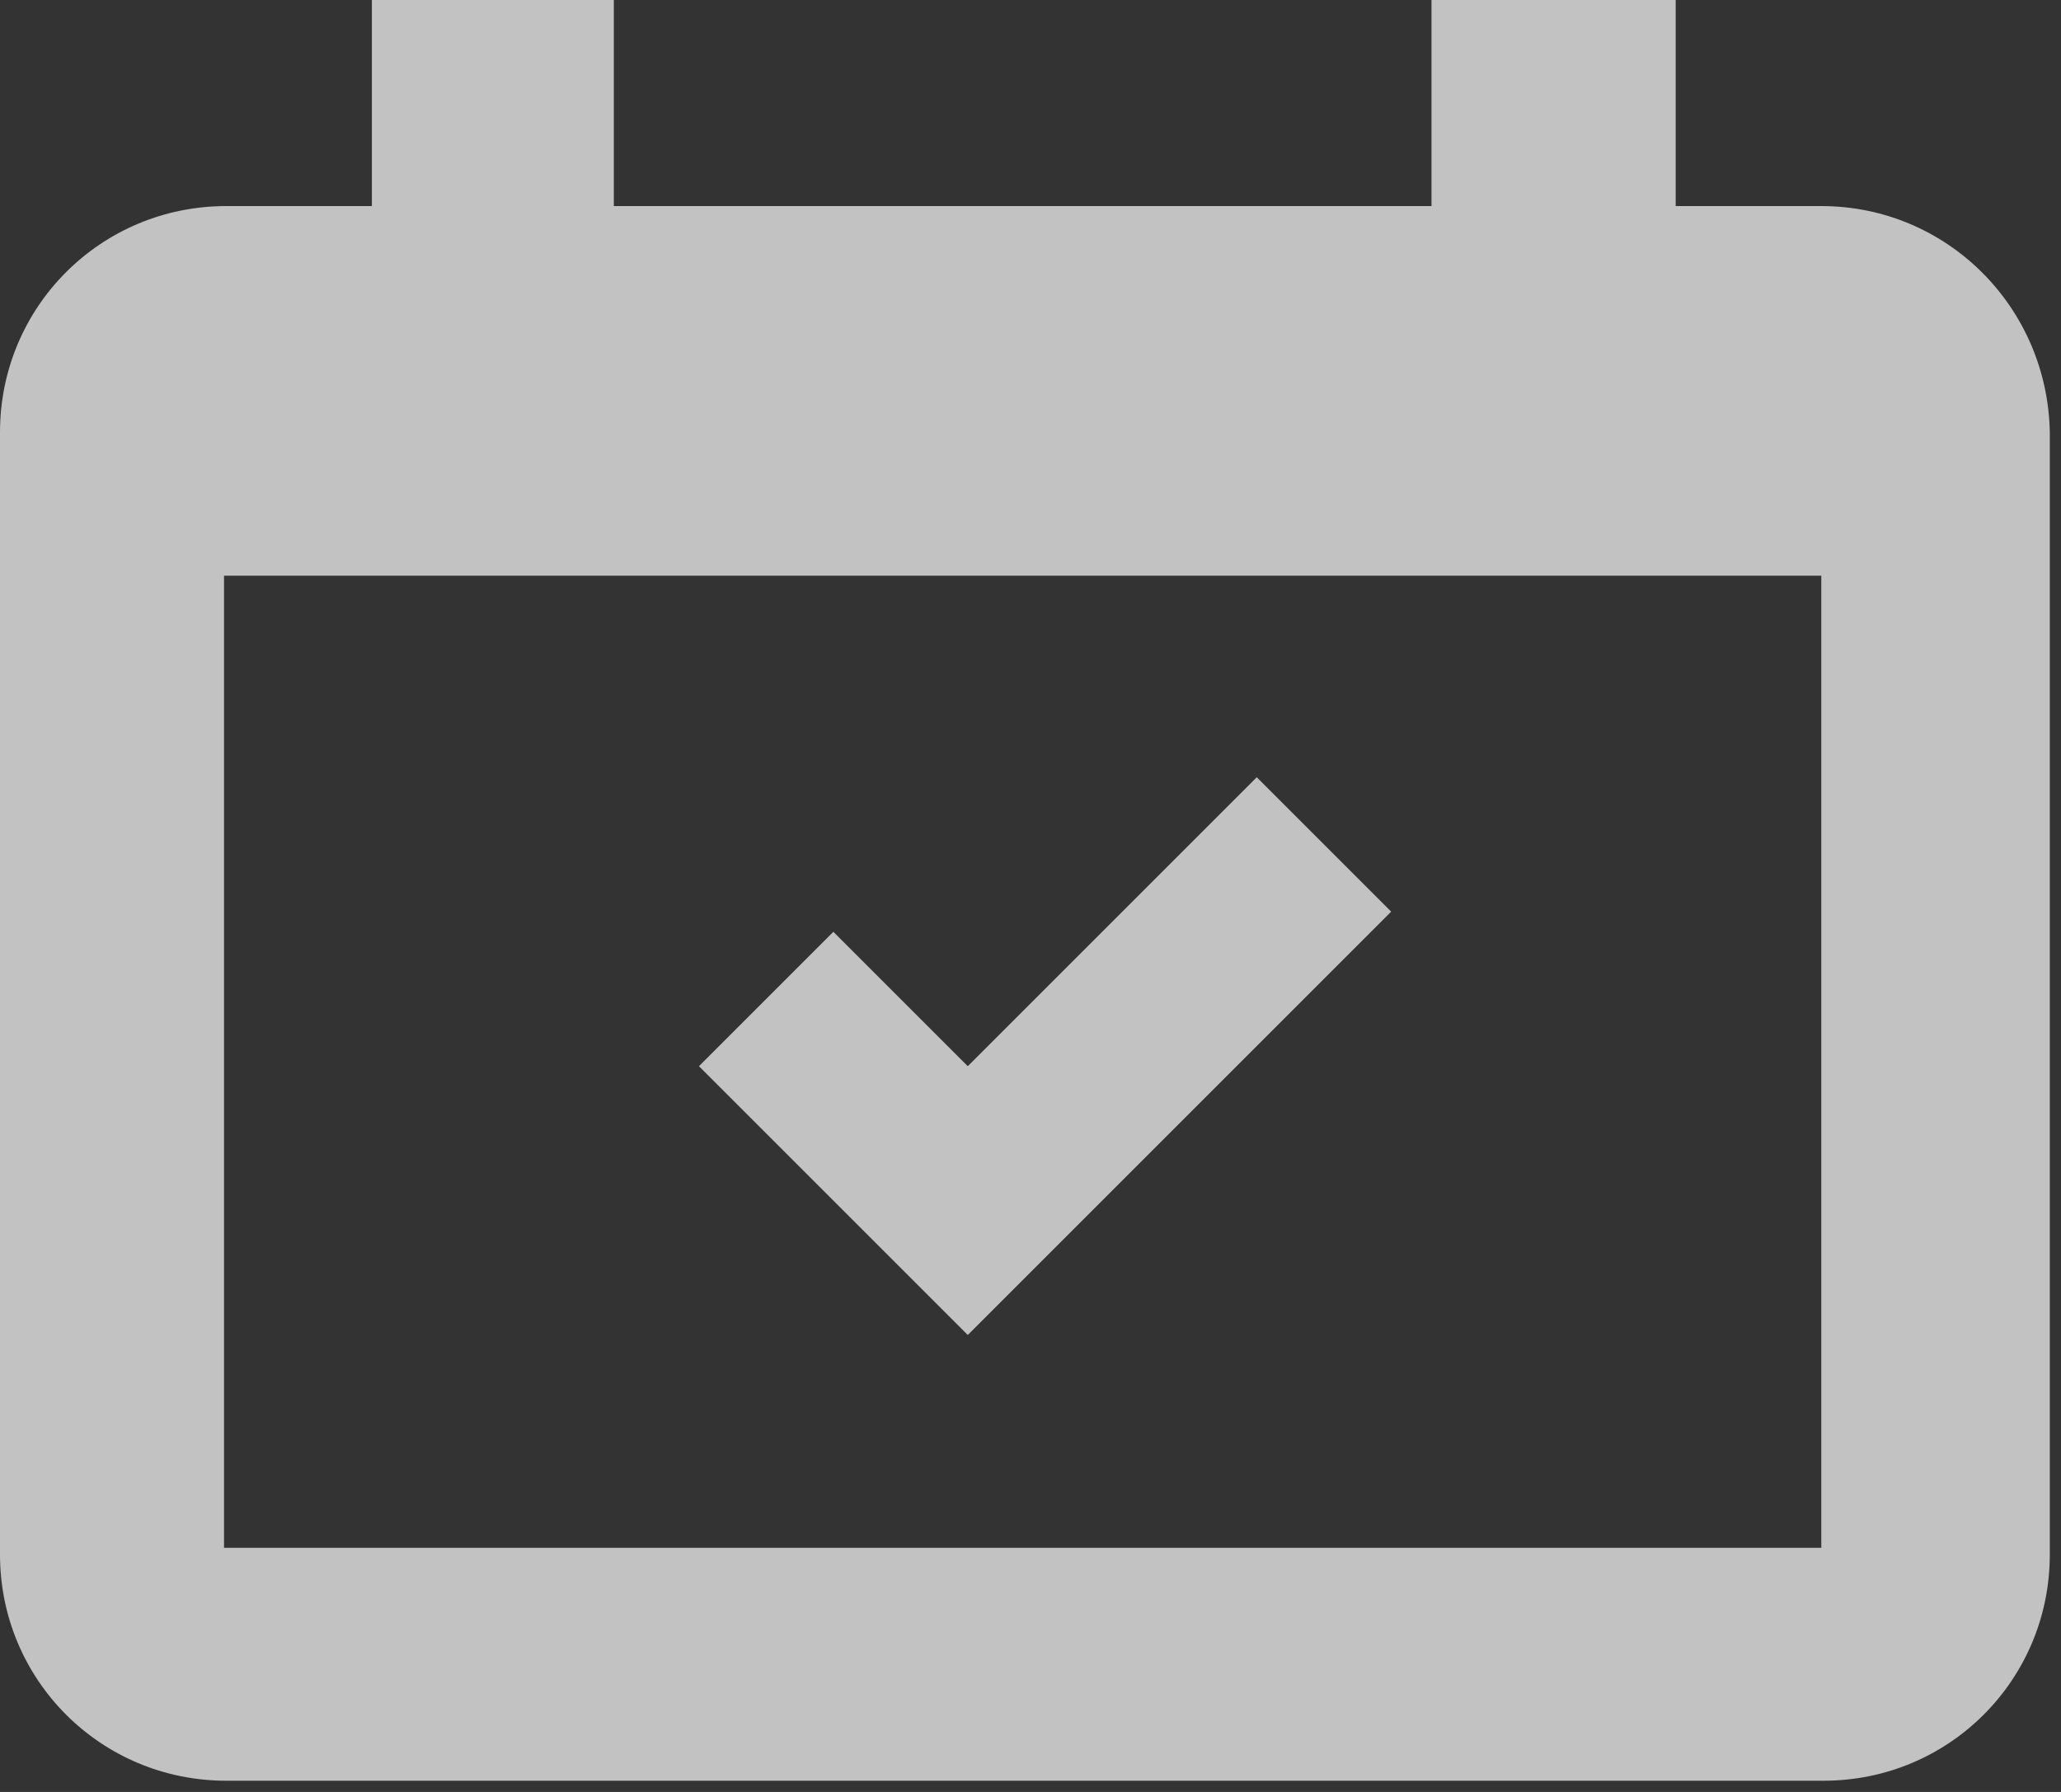
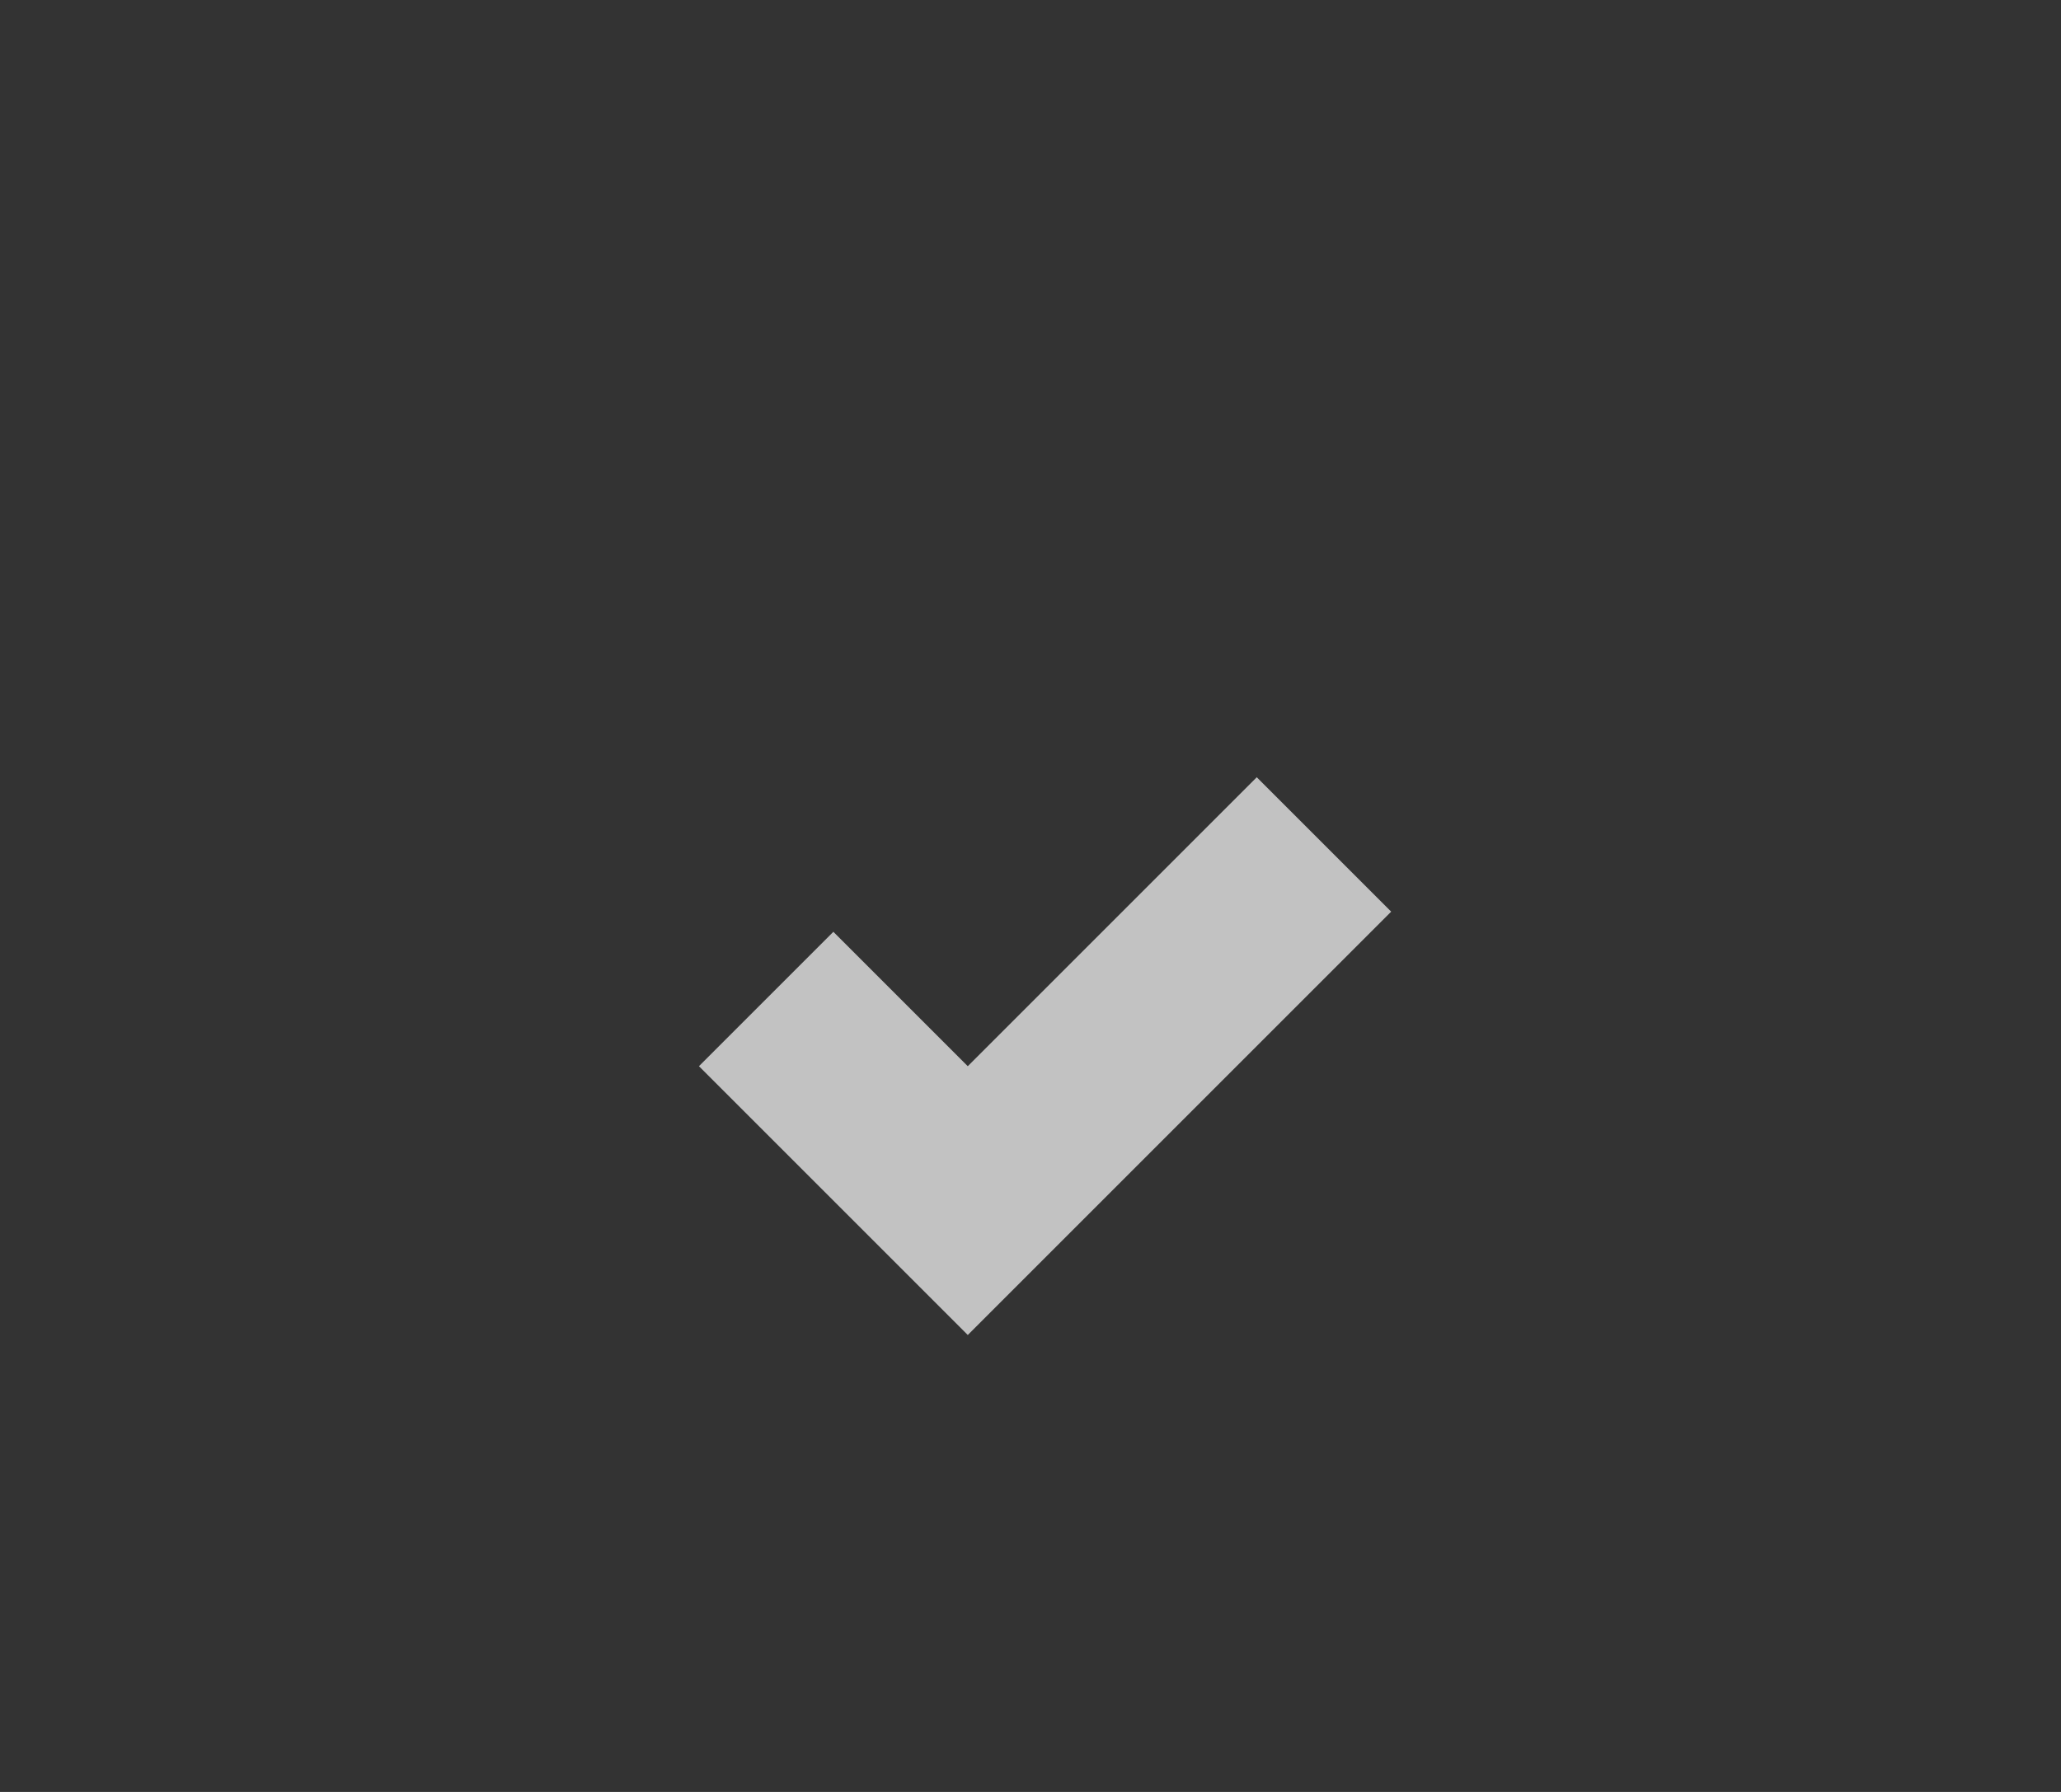
<svg xmlns="http://www.w3.org/2000/svg" width="92" height="80" viewBox="0 0 92 80" fill="none">
  <rect x="0" y="0" width="92" height="80" fill="#333333" stroke="none" />
  <g opacity="0.7">
-     <path d="M81.3 9.2H74.8V0H63.9V9.2H27.4V0H16.6V9.2H10.1C4.5 9.2 0 13.7 0 19.3V69.4C0 75 4.5 79.5 10.1 79.5H81.4C87 79.5 91.5 75 91.5 69.4V19.3C91.4 13.7 86.9 9.2 81.3 9.2ZM81.4 69.1H10V25.7H81.3V69.1H81.4Z" fill="white" />
    <path d="M56.1 34.7L43.2 47.6L37.2 41.6L31.2 47.6L43.2 59.6L62.1 40.7L56.1 34.7Z" fill="white" />
  </g>
</svg>